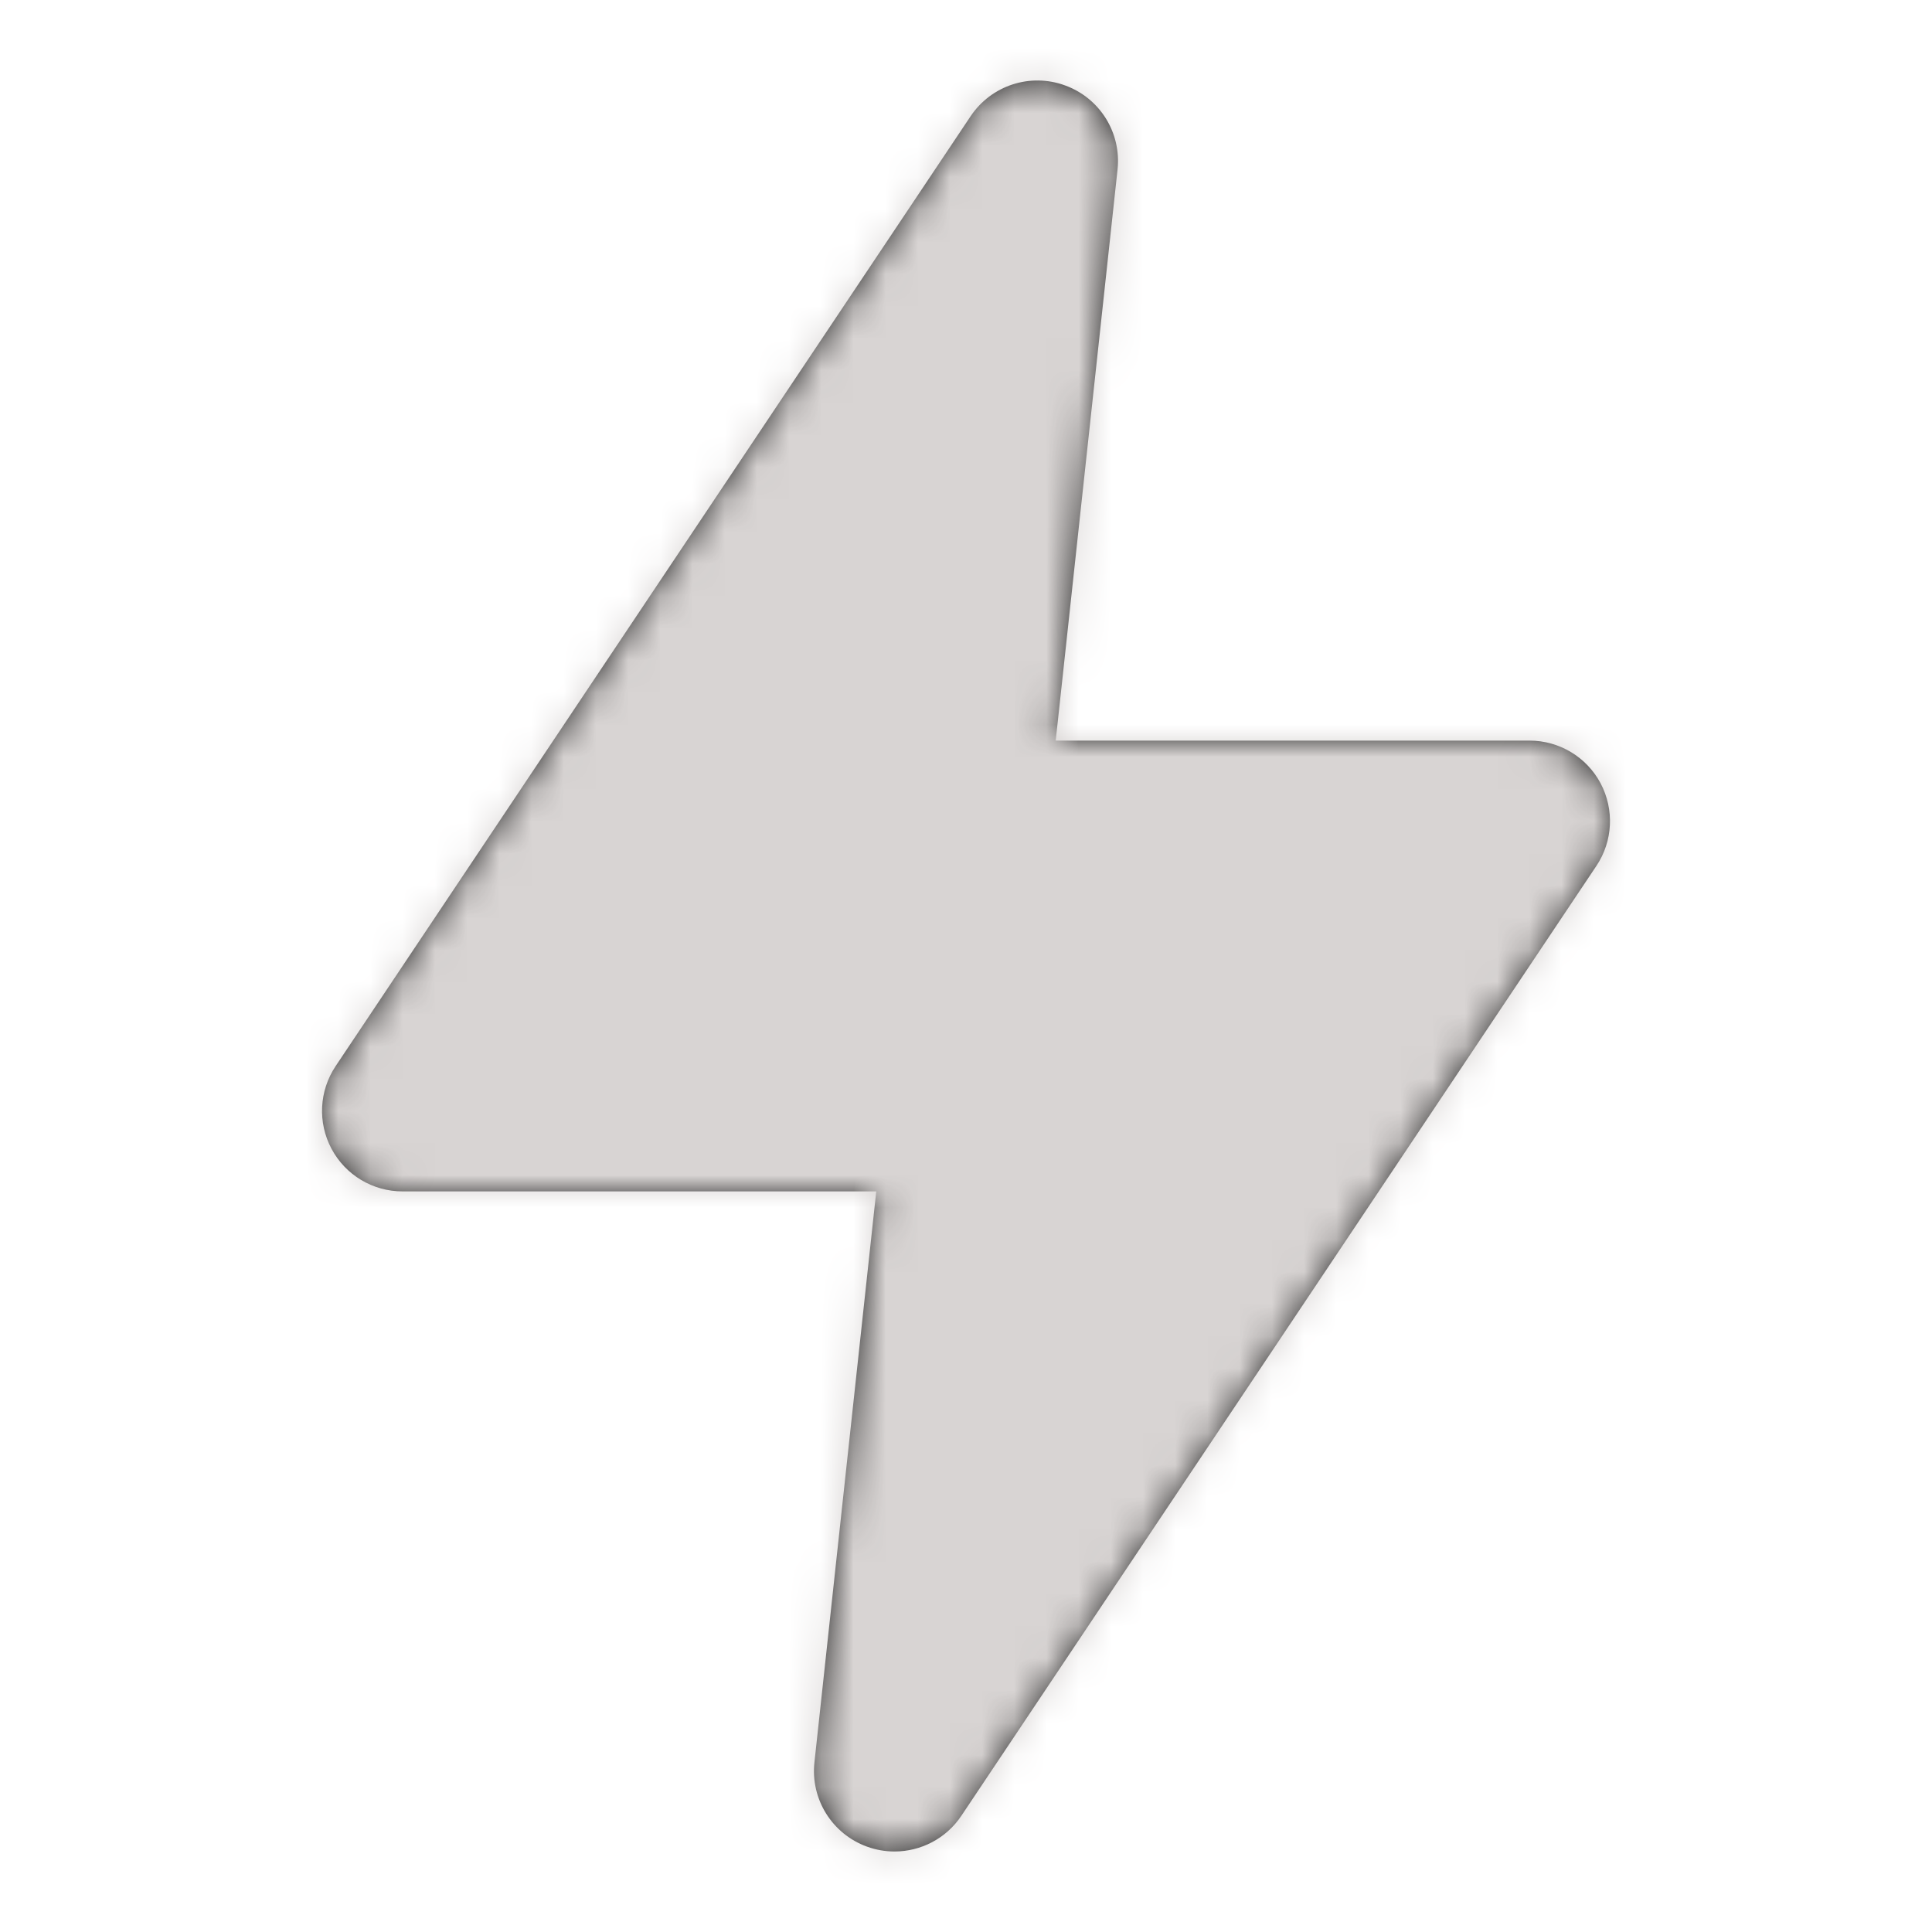
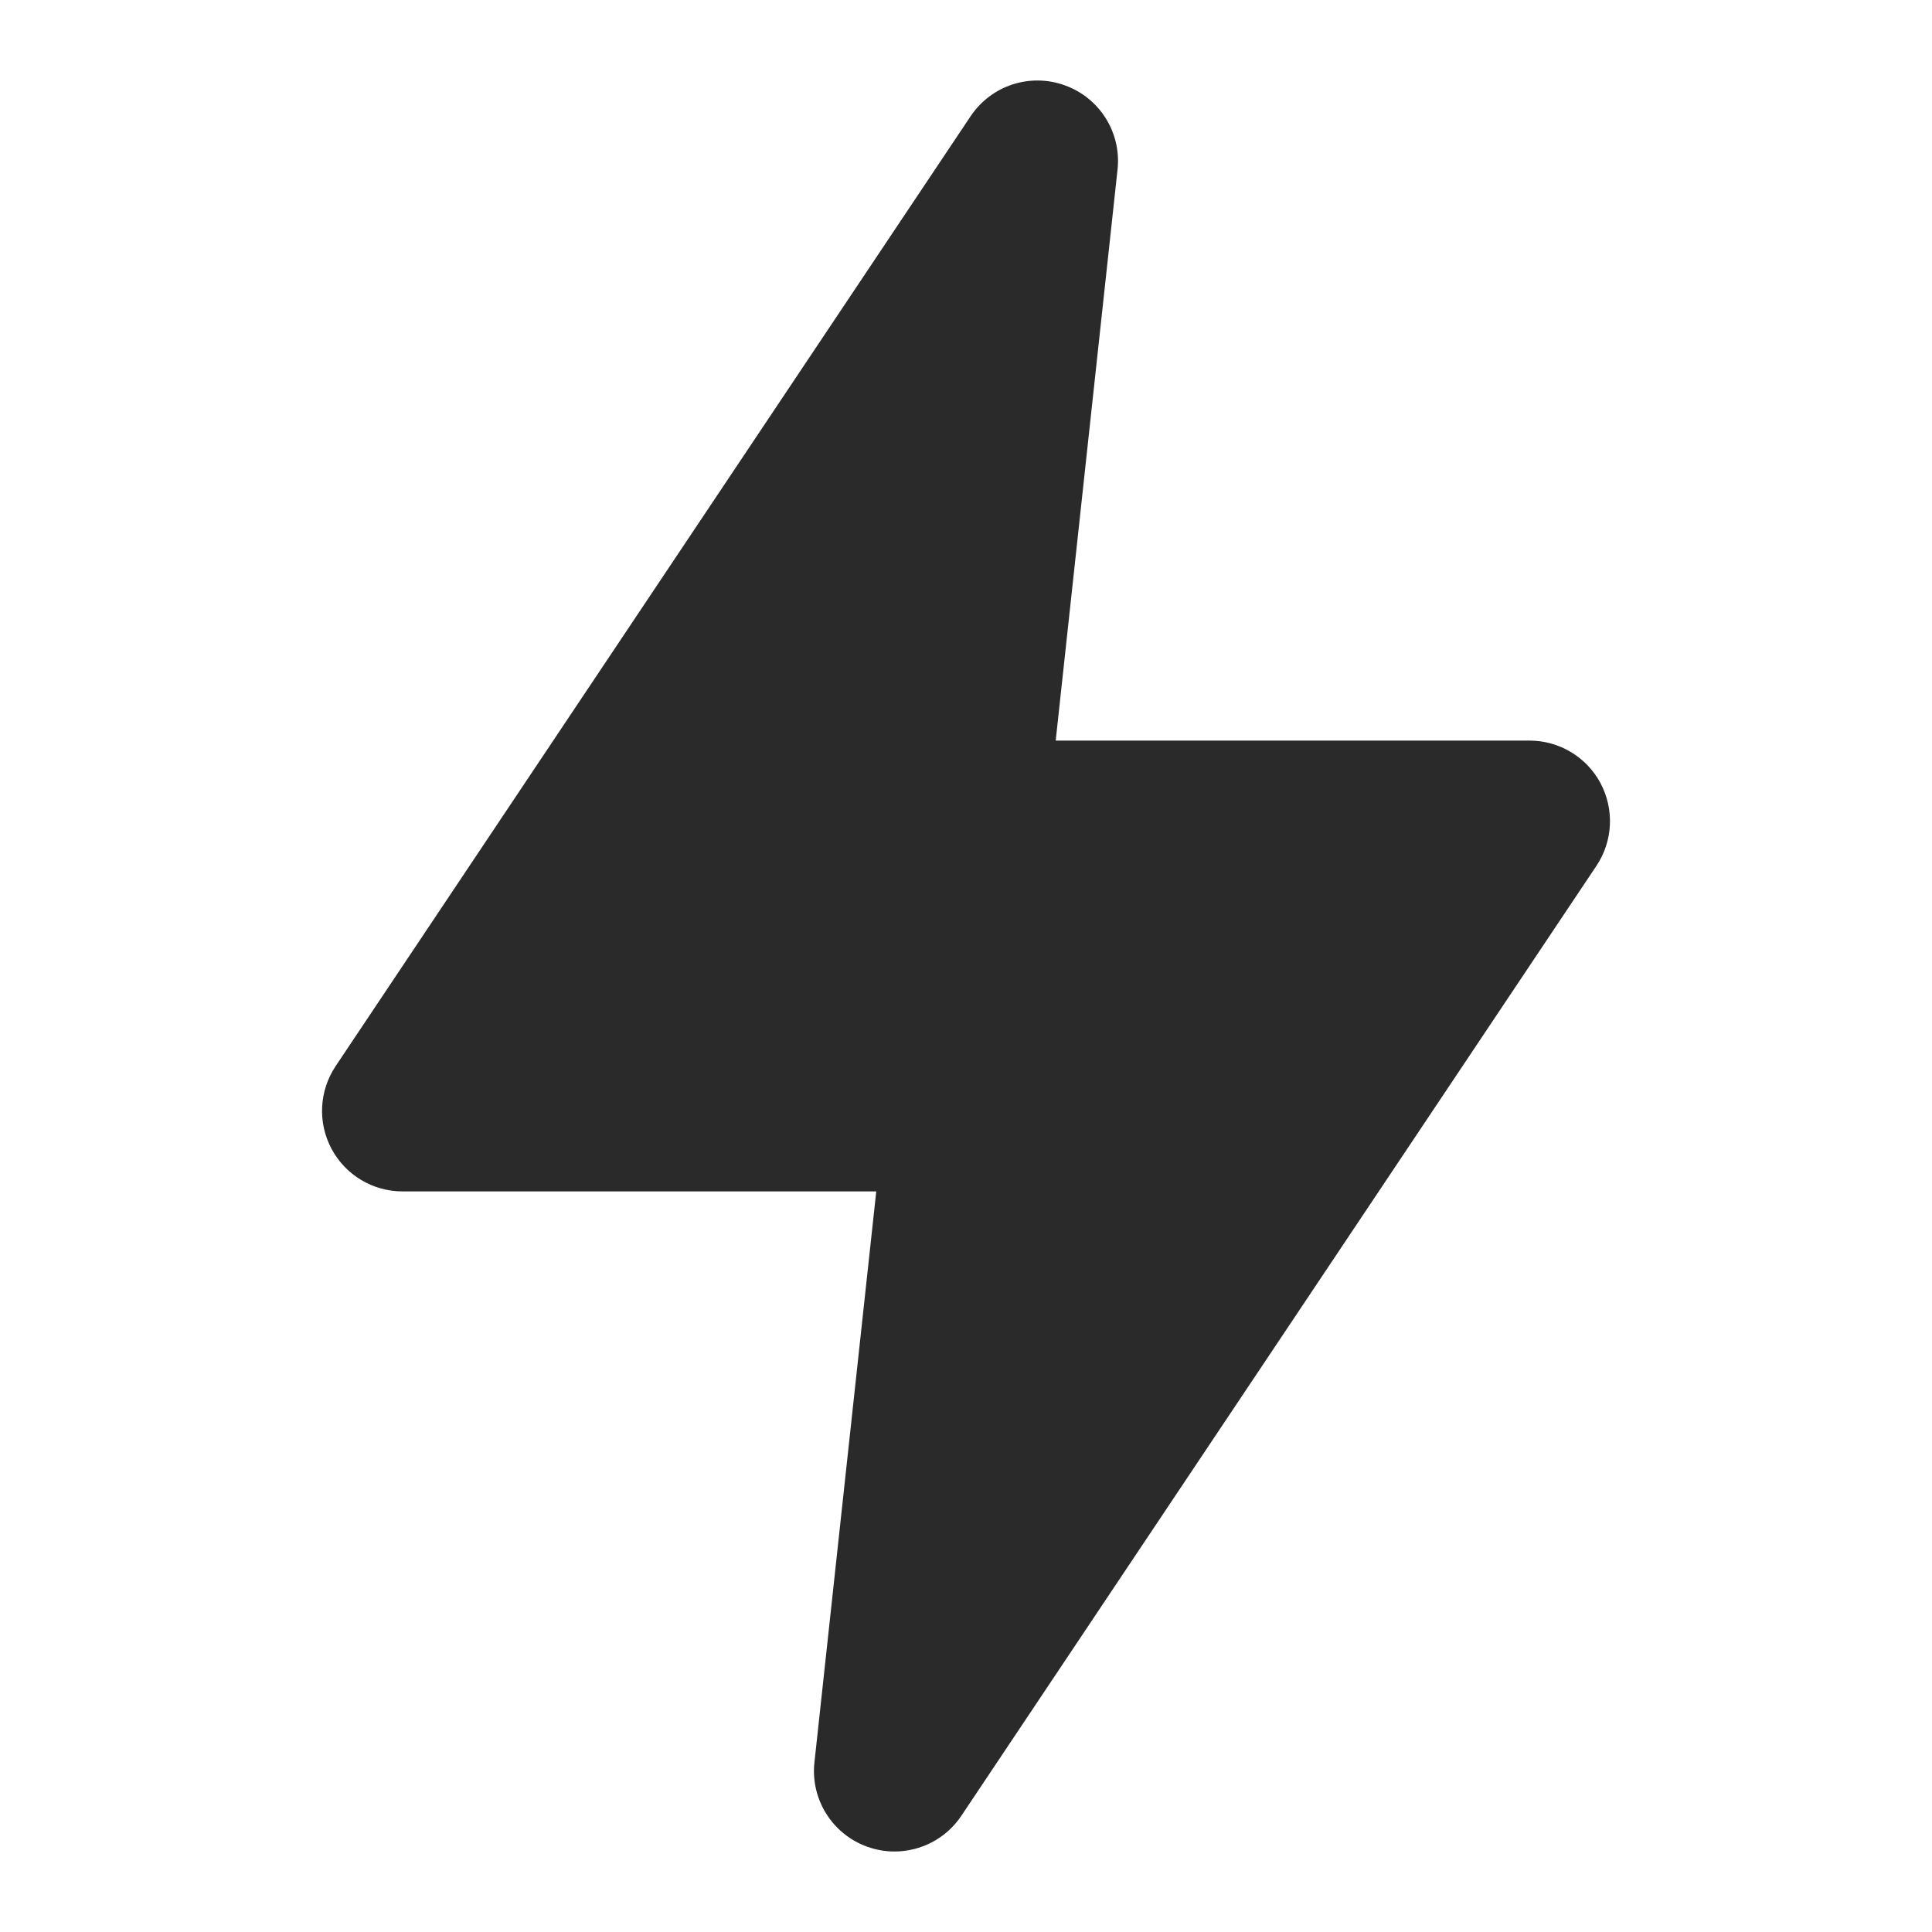
<svg xmlns="http://www.w3.org/2000/svg" width="60" height="60" viewBox="0 0 60 60" fill="none">
  <path fill-rule="evenodd" clip-rule="evenodd" d="M27.778 57.5C27.493 57.5 27.206 57.45 26.923 57.348C25.843 56.955 25.168 55.875 25.293 54.733L27.213 37H12.501C11.578 37 10.731 36.493 10.296 35.678C9.861 34.863 9.911 33.878 10.423 33.11L30.143 3.61C30.783 2.653 31.993 2.255 33.076 2.653C34.158 3.045 34.831 4.125 34.706 5.268L32.786 23H47.501C48.423 23 49.271 23.508 49.706 24.323C50.138 25.138 50.091 26.123 49.578 26.89L29.856 56.39C29.383 57.1 28.593 57.5 27.778 57.5Z" fill="#2A2A2A" />
  <mask id="mask0_45_3830" style="mask-type:luminance" maskUnits="userSpaceOnUse" x="10" y="2" width="40" height="56">
    <path fill-rule="evenodd" clip-rule="evenodd" d="M27.778 57.5C27.493 57.5 27.206 57.45 26.923 57.348C25.843 56.955 25.168 55.875 25.293 54.733L27.213 37H12.501C11.578 37 10.731 36.493 10.296 35.678C9.861 34.863 9.911 33.878 10.423 33.11L30.143 3.61C30.783 2.653 31.993 2.255 33.076 2.653C34.158 3.045 34.831 4.125 34.706 5.268L32.786 23H47.501C48.423 23 49.271 23.508 49.706 24.323C50.138 25.138 50.091 26.123 49.578 26.89L29.856 56.39C29.383 57.1 28.593 57.5 27.778 57.5Z" fill="white" />
  </mask>
  <g mask="url(#mask0_45_3830)">
-     <rect width="60" height="60" fill="#D8D4D3" />
-   </g>
+     </g>
</svg>